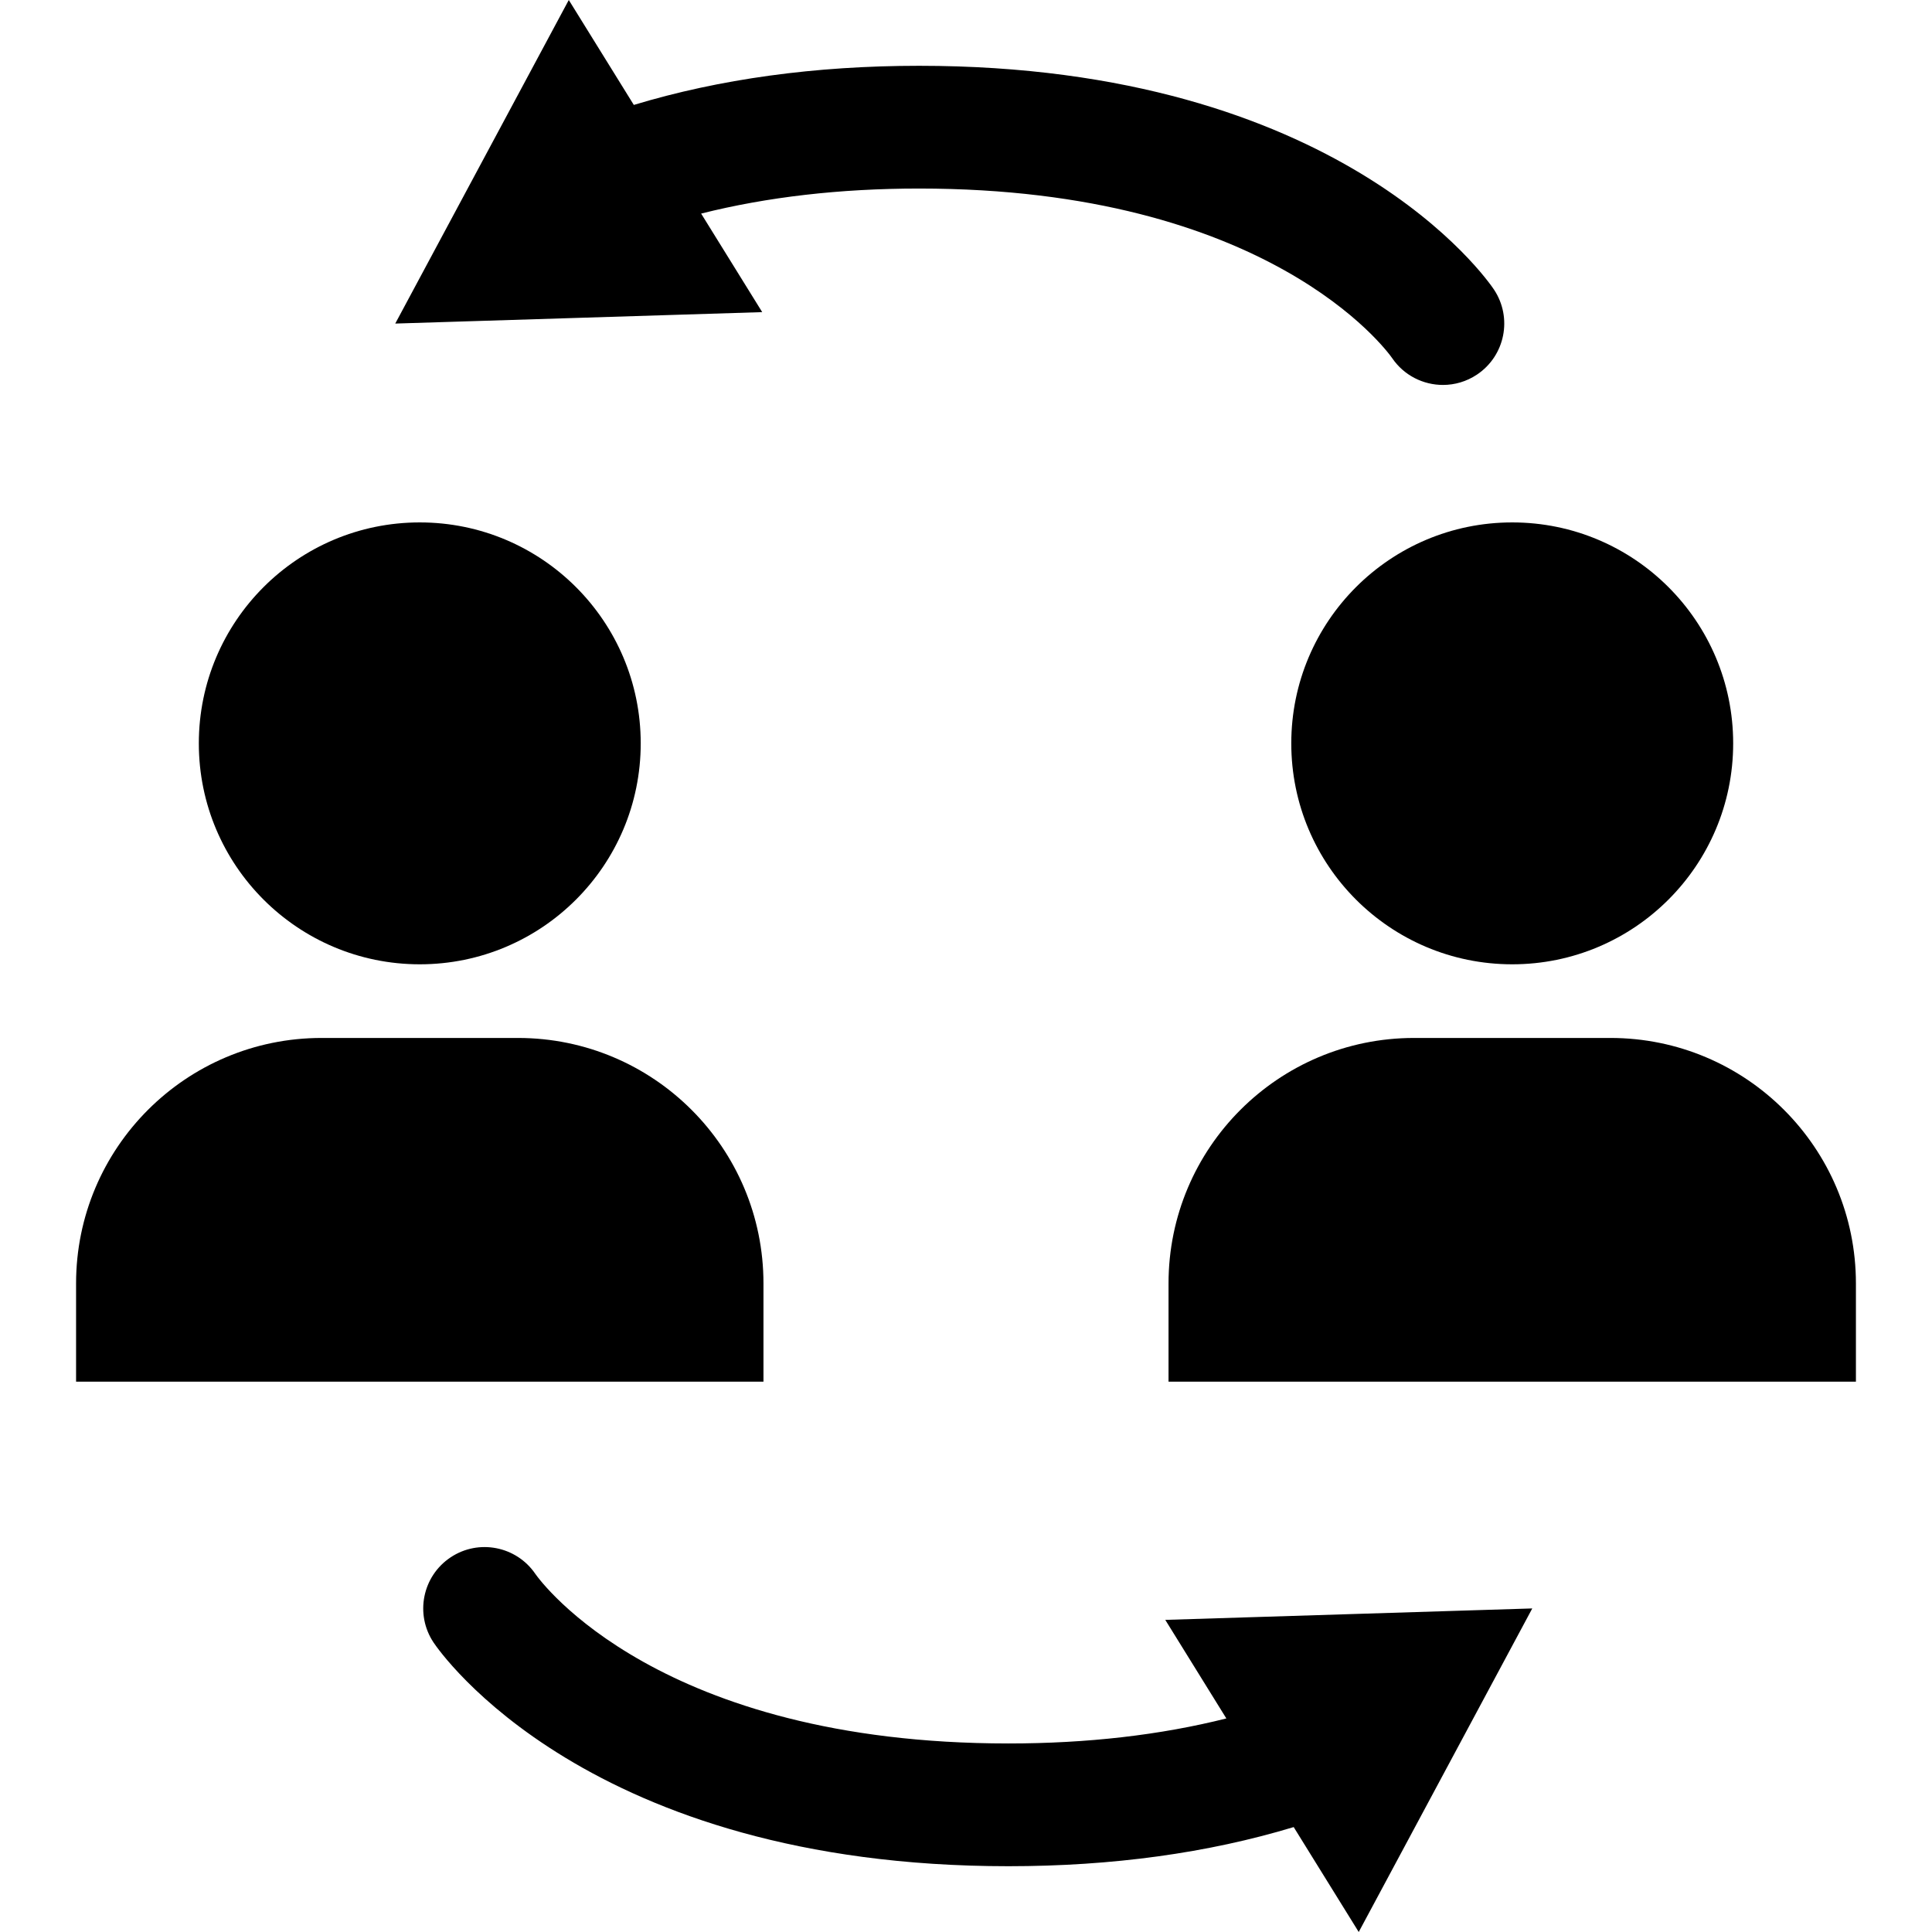
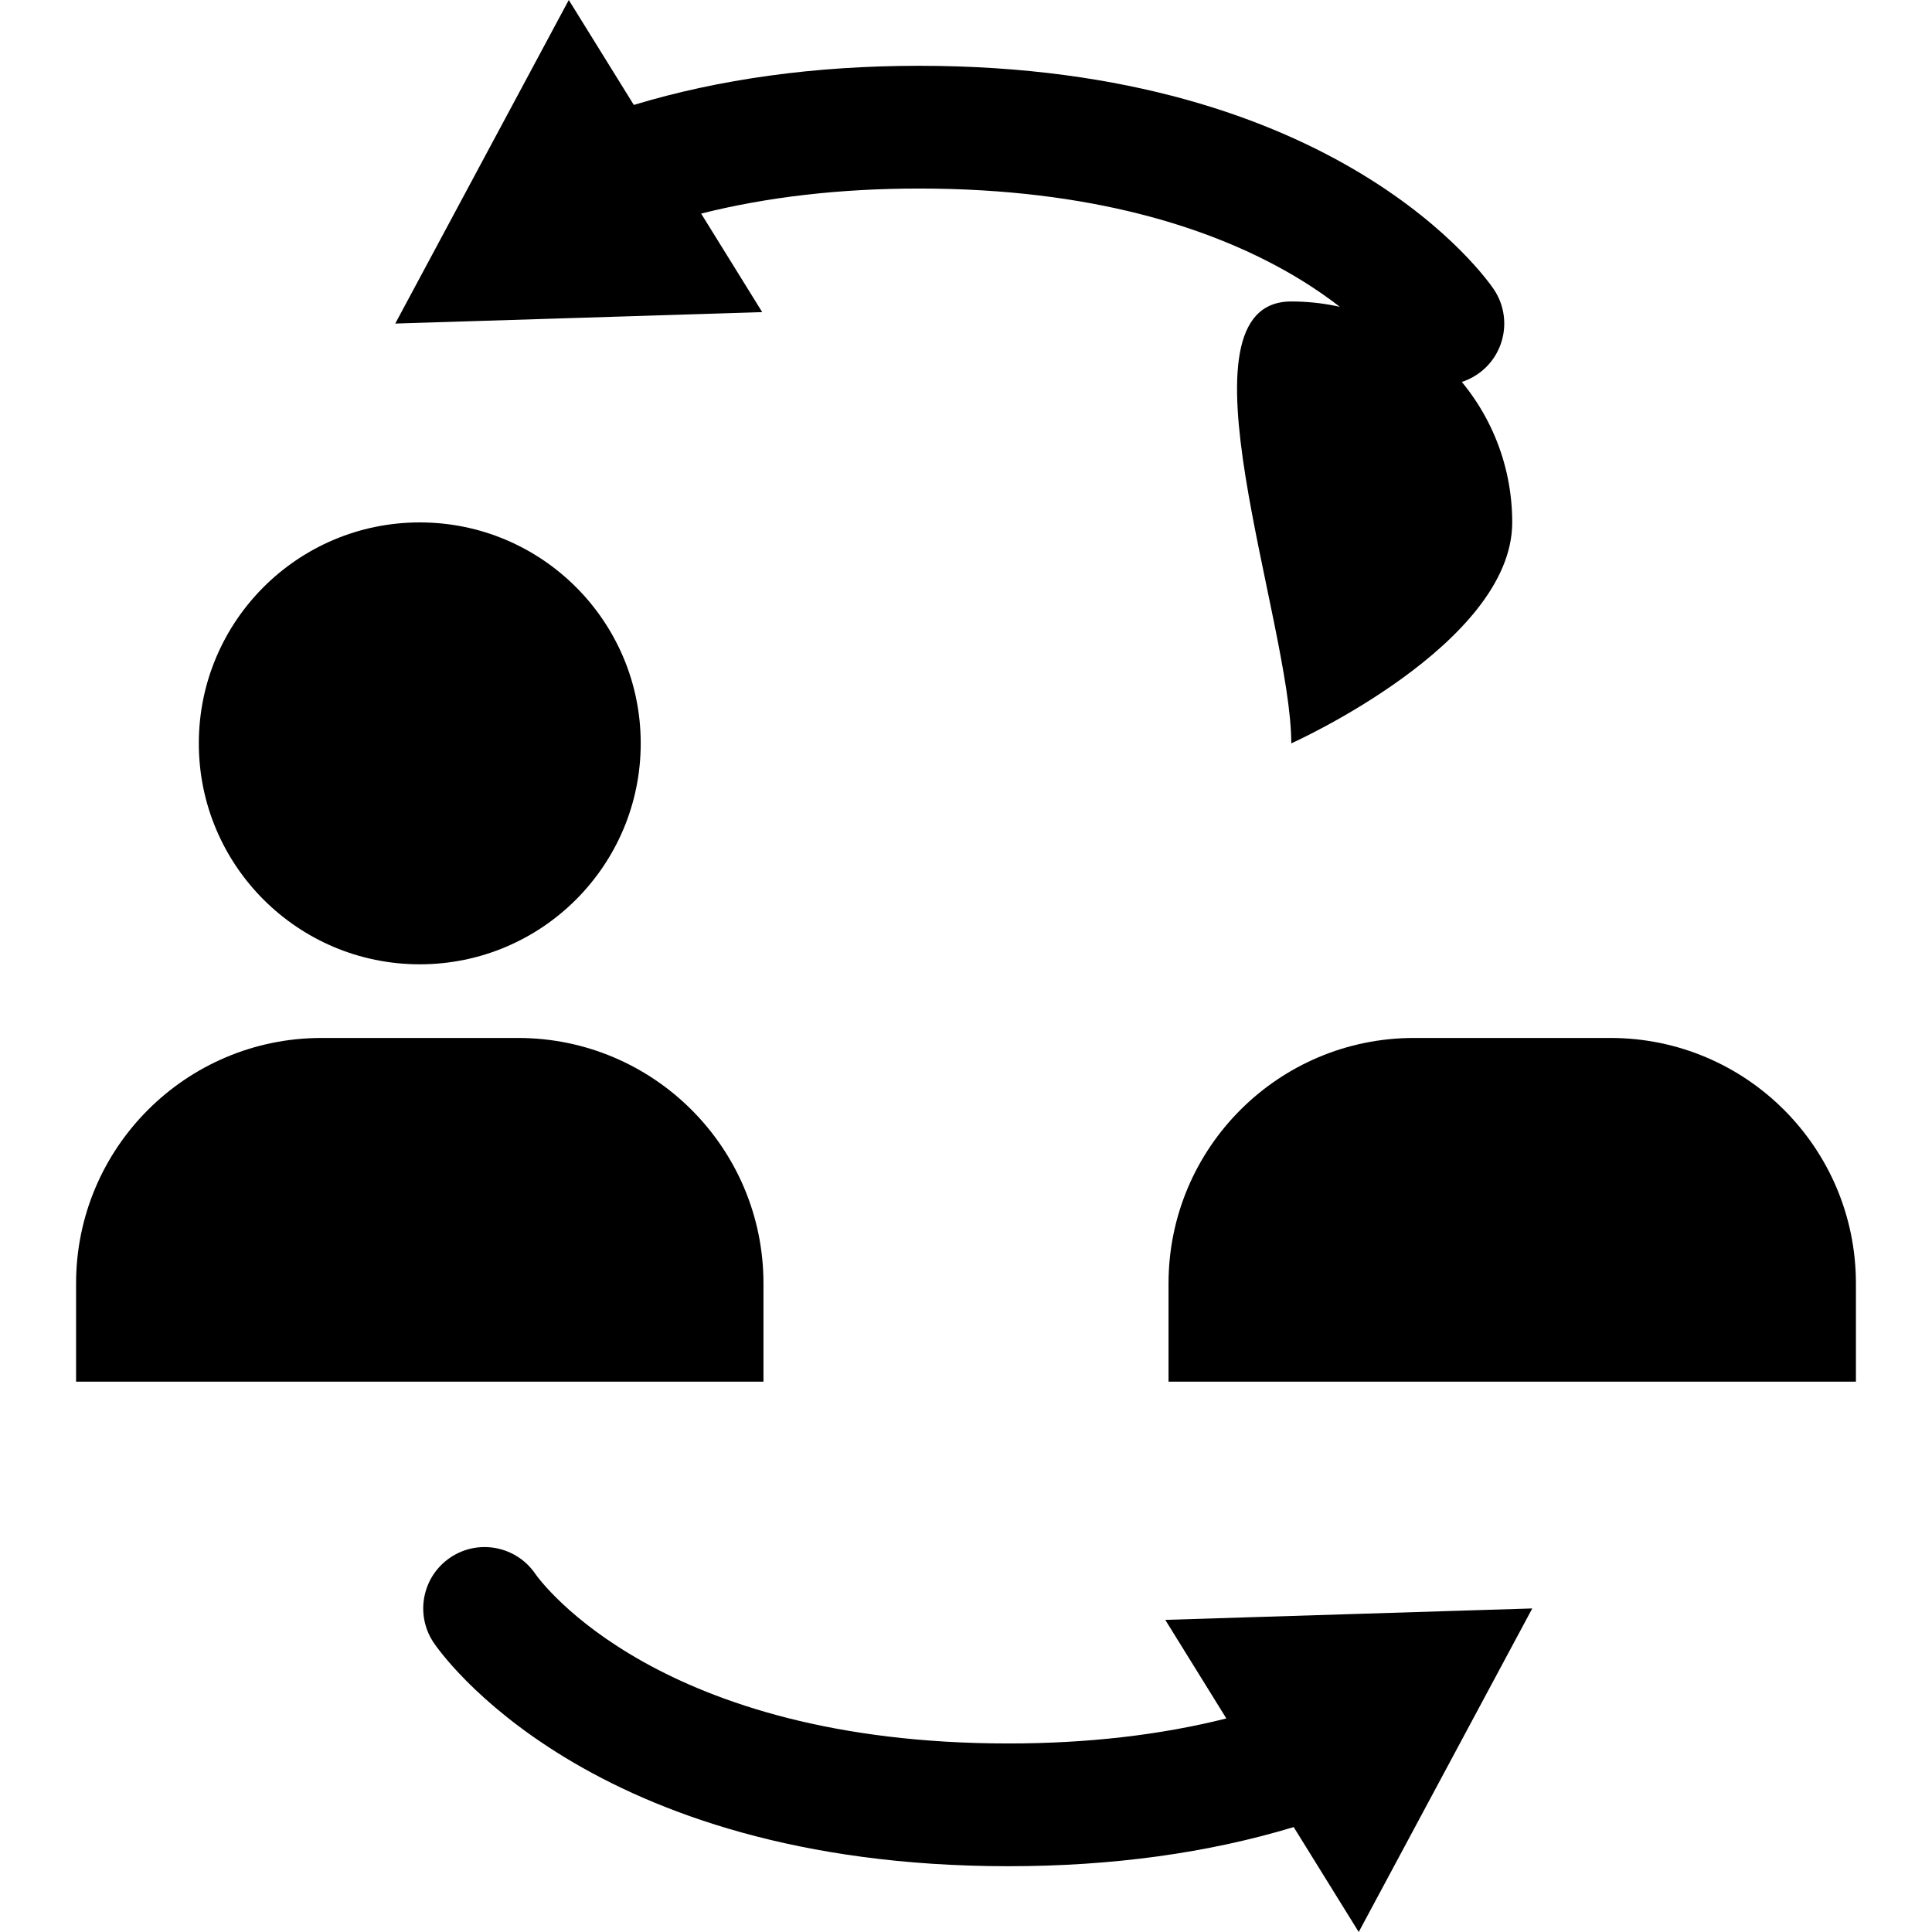
<svg xmlns="http://www.w3.org/2000/svg" version="1.1" id="Capa_1" x="0px" y="0px" width="535.146px" height="535.146px" viewBox="0 0 535.146 535.146" style="enable-background:new 0 0 535.146 535.146;" xml:space="preserve">
  <g>
-     <path d="M55.073,205.904c0-33.803,27.397-61.2,61.2-61.2s61.2,27.397,61.2,61.2s-27.397,61.199-61.2,61.199   S55.073,239.707,55.073,205.904z M211.473,355.504c0-37.557-30.443-68-68-68h-54.4c-37.556,0-68,30.443-68,68v27.2h190.4V355.504z    M357.673,205.904c0,33.803,27.398,61.199,61.201,61.199s61.199-27.396,61.199-61.199s-27.396-61.2-61.199-61.2   S357.673,172.102,357.673,205.904z M446.073,287.504h-54.4c-37.557,0-68,30.443-68,68v27.2h190.4v-27.2   C514.073,317.947,483.63,287.504,446.073,287.504z M339.687,475.993c-18.277,4.597-38.486,6.93-60.363,6.93   c-96.716,0-129.472-44.73-131.036-46.961c-5.243-7.698-15.722-9.765-23.487-4.583c-7.813,5.208-9.921,15.762-4.712,23.575   c1.686,2.529,42.663,61.969,159.235,61.969c28.785,0,55.291-3.659,79.016-10.84l18.014,29.063l48.07-89.624l-101.654,3.169   L339.687,475.993z M194.208,59.16c18.278-4.597,38.495-6.936,60.364-6.936c96.716,0,129.472,44.73,131.037,46.961   c3.283,4.828,8.629,7.439,14.076,7.439c3.242,0,6.514-0.925,9.41-2.856c7.812-5.208,9.922-15.762,4.713-23.576   c-1.688-2.529-42.664-61.968-159.236-61.968c-28.777,0-55.284,3.658-79.009,10.839L157.549,0L109.48,89.624l101.646-3.169   L194.208,59.16z" />
+     <path d="M55.073,205.904c0-33.803,27.397-61.2,61.2-61.2s61.2,27.397,61.2,61.2s-27.397,61.199-61.2,61.199   S55.073,239.707,55.073,205.904z M211.473,355.504c0-37.557-30.443-68-68-68h-54.4c-37.556,0-68,30.443-68,68v27.2h190.4V355.504z    M357.673,205.904s61.199-27.396,61.199-61.199s-27.396-61.2-61.199-61.2   S357.673,172.102,357.673,205.904z M446.073,287.504h-54.4c-37.557,0-68,30.443-68,68v27.2h190.4v-27.2   C514.073,317.947,483.63,287.504,446.073,287.504z M339.687,475.993c-18.277,4.597-38.486,6.93-60.363,6.93   c-96.716,0-129.472-44.73-131.036-46.961c-5.243-7.698-15.722-9.765-23.487-4.583c-7.813,5.208-9.921,15.762-4.712,23.575   c1.686,2.529,42.663,61.969,159.235,61.969c28.785,0,55.291-3.659,79.016-10.84l18.014,29.063l48.07-89.624l-101.654,3.169   L339.687,475.993z M194.208,59.16c18.278-4.597,38.495-6.936,60.364-6.936c96.716,0,129.472,44.73,131.037,46.961   c3.283,4.828,8.629,7.439,14.076,7.439c3.242,0,6.514-0.925,9.41-2.856c7.812-5.208,9.922-15.762,4.713-23.576   c-1.688-2.529-42.664-61.968-159.236-61.968c-28.777,0-55.284,3.658-79.009,10.839L157.549,0L109.48,89.624l101.646-3.169   L194.208,59.16z" />
  </g>
  <g>
</g>
  <g>
</g>
  <g>
</g>
  <g>
</g>
  <g>
</g>
  <g>
</g>
  <g>
</g>
  <g>
</g>
  <g>
</g>
  <g>
</g>
  <g>
</g>
  <g>
</g>
  <g>
</g>
  <g>
</g>
  <g>
</g>
</svg>